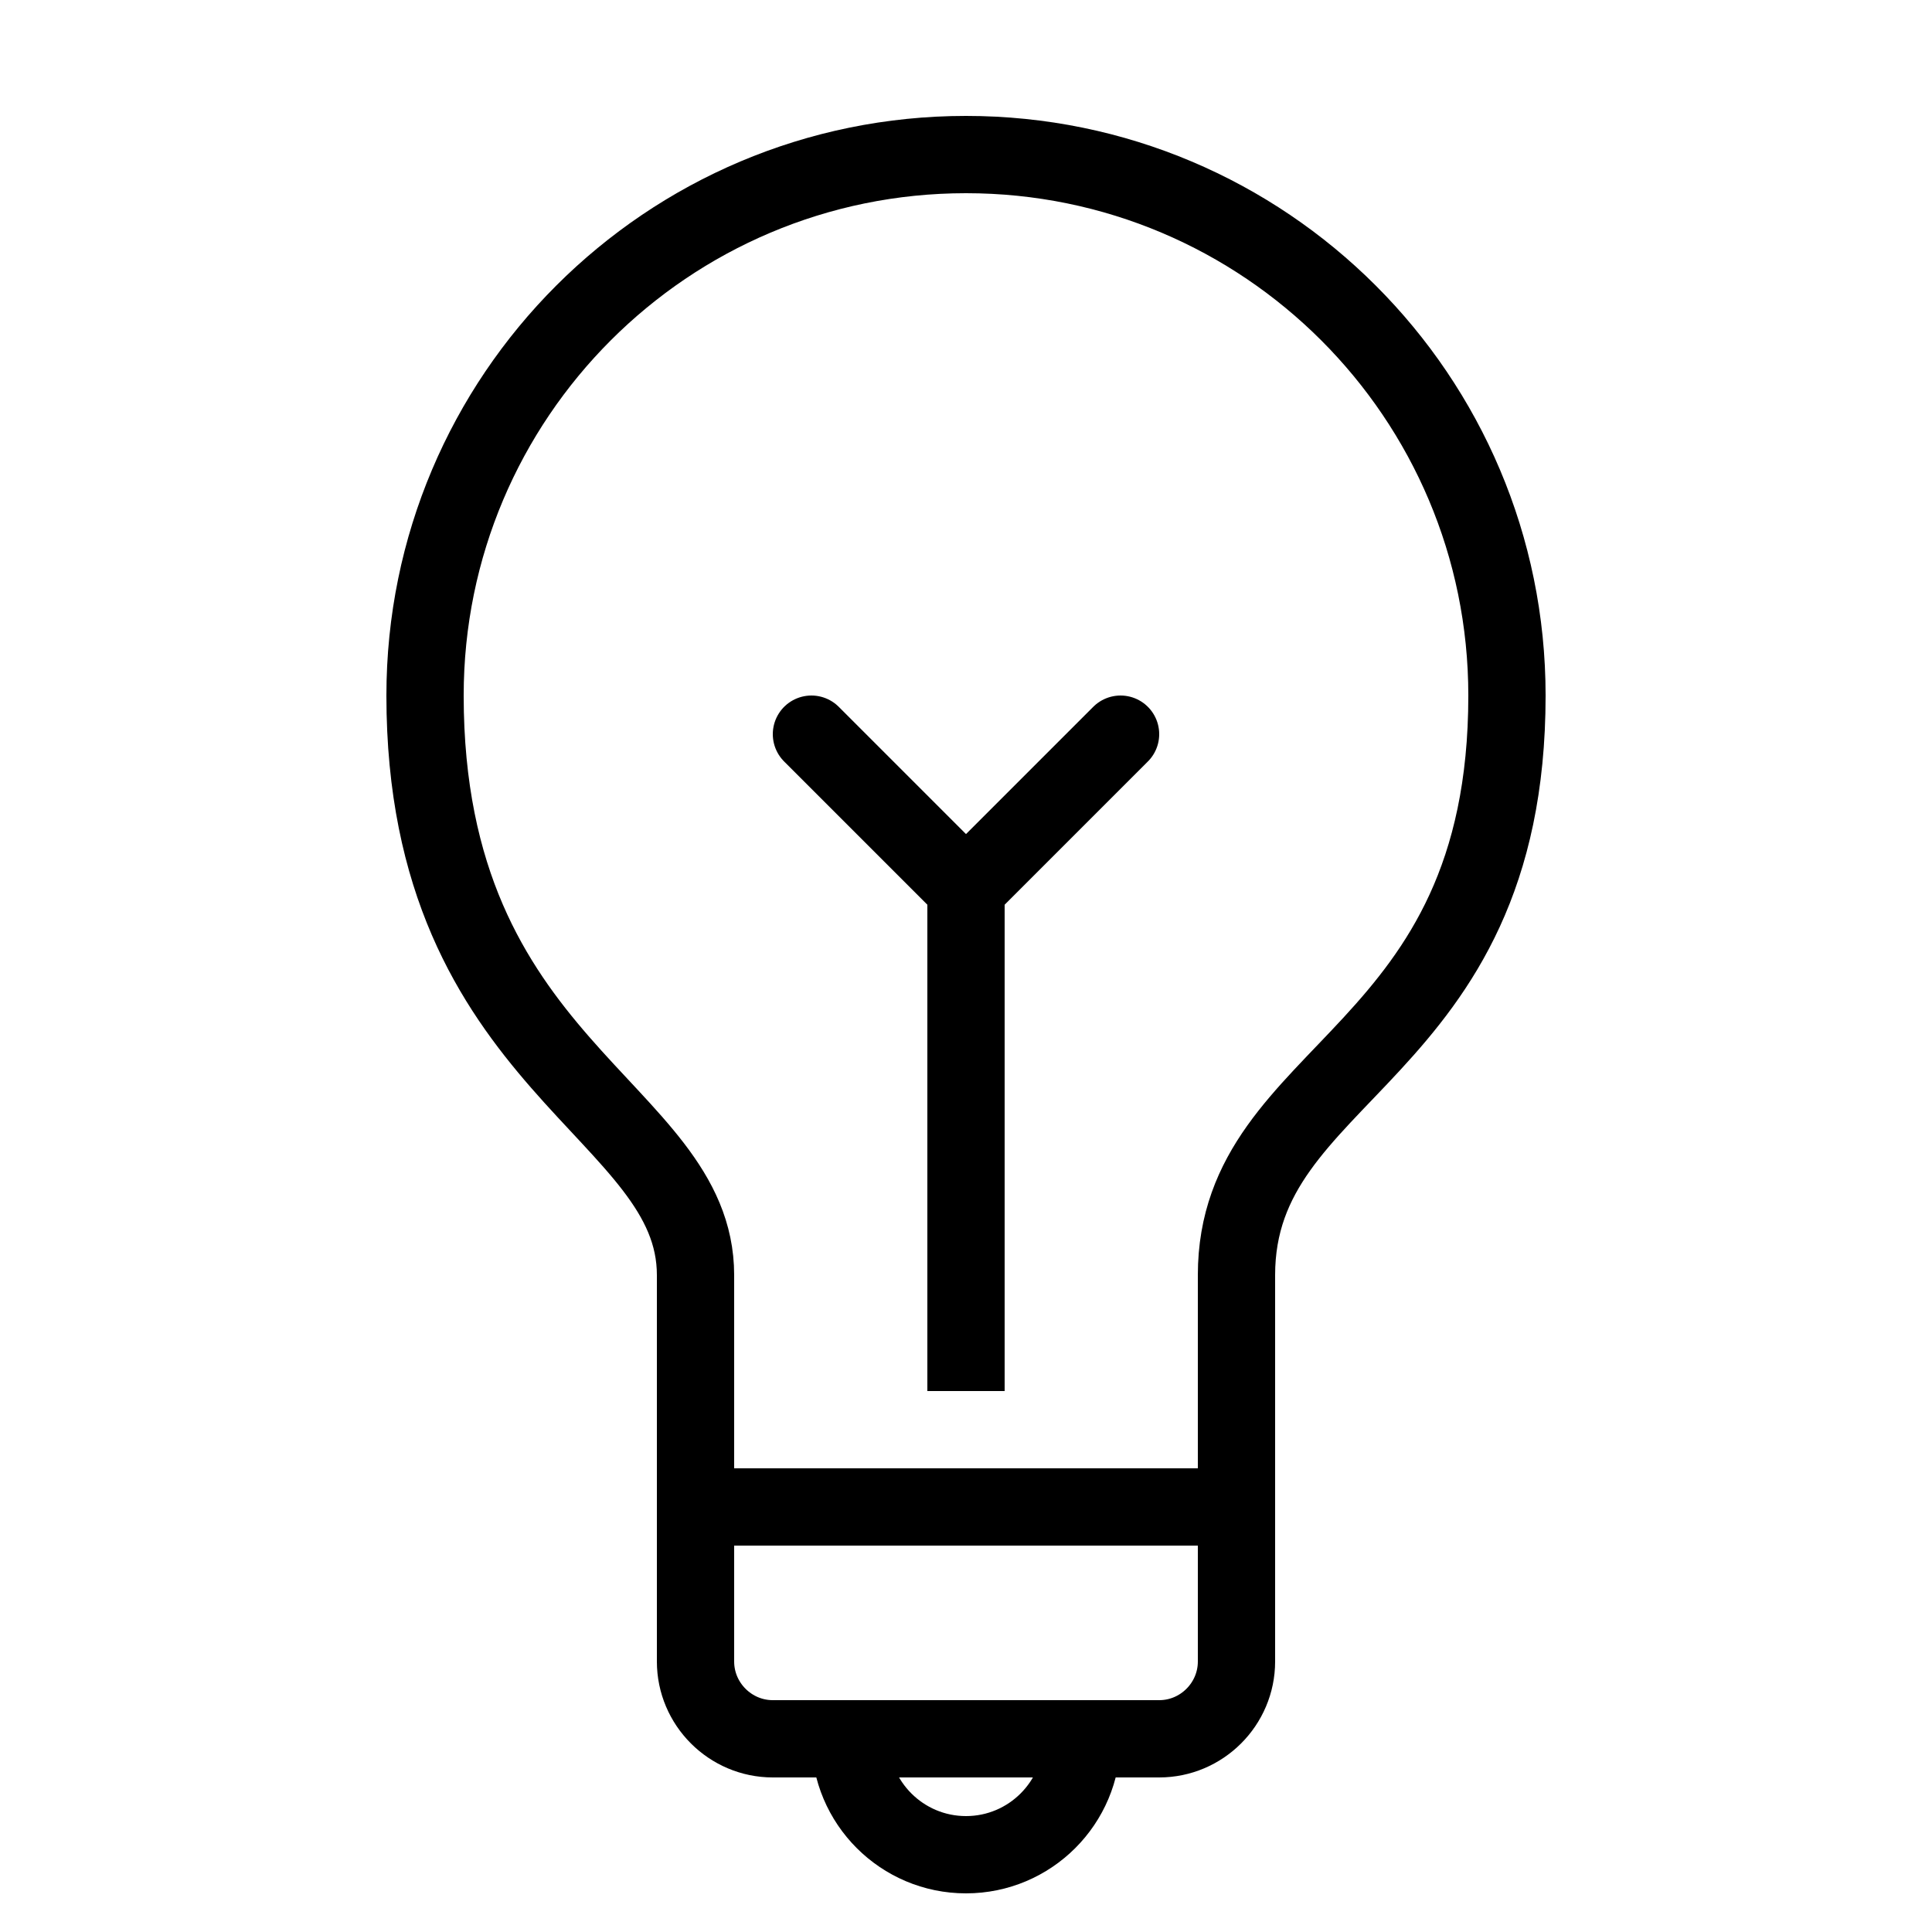
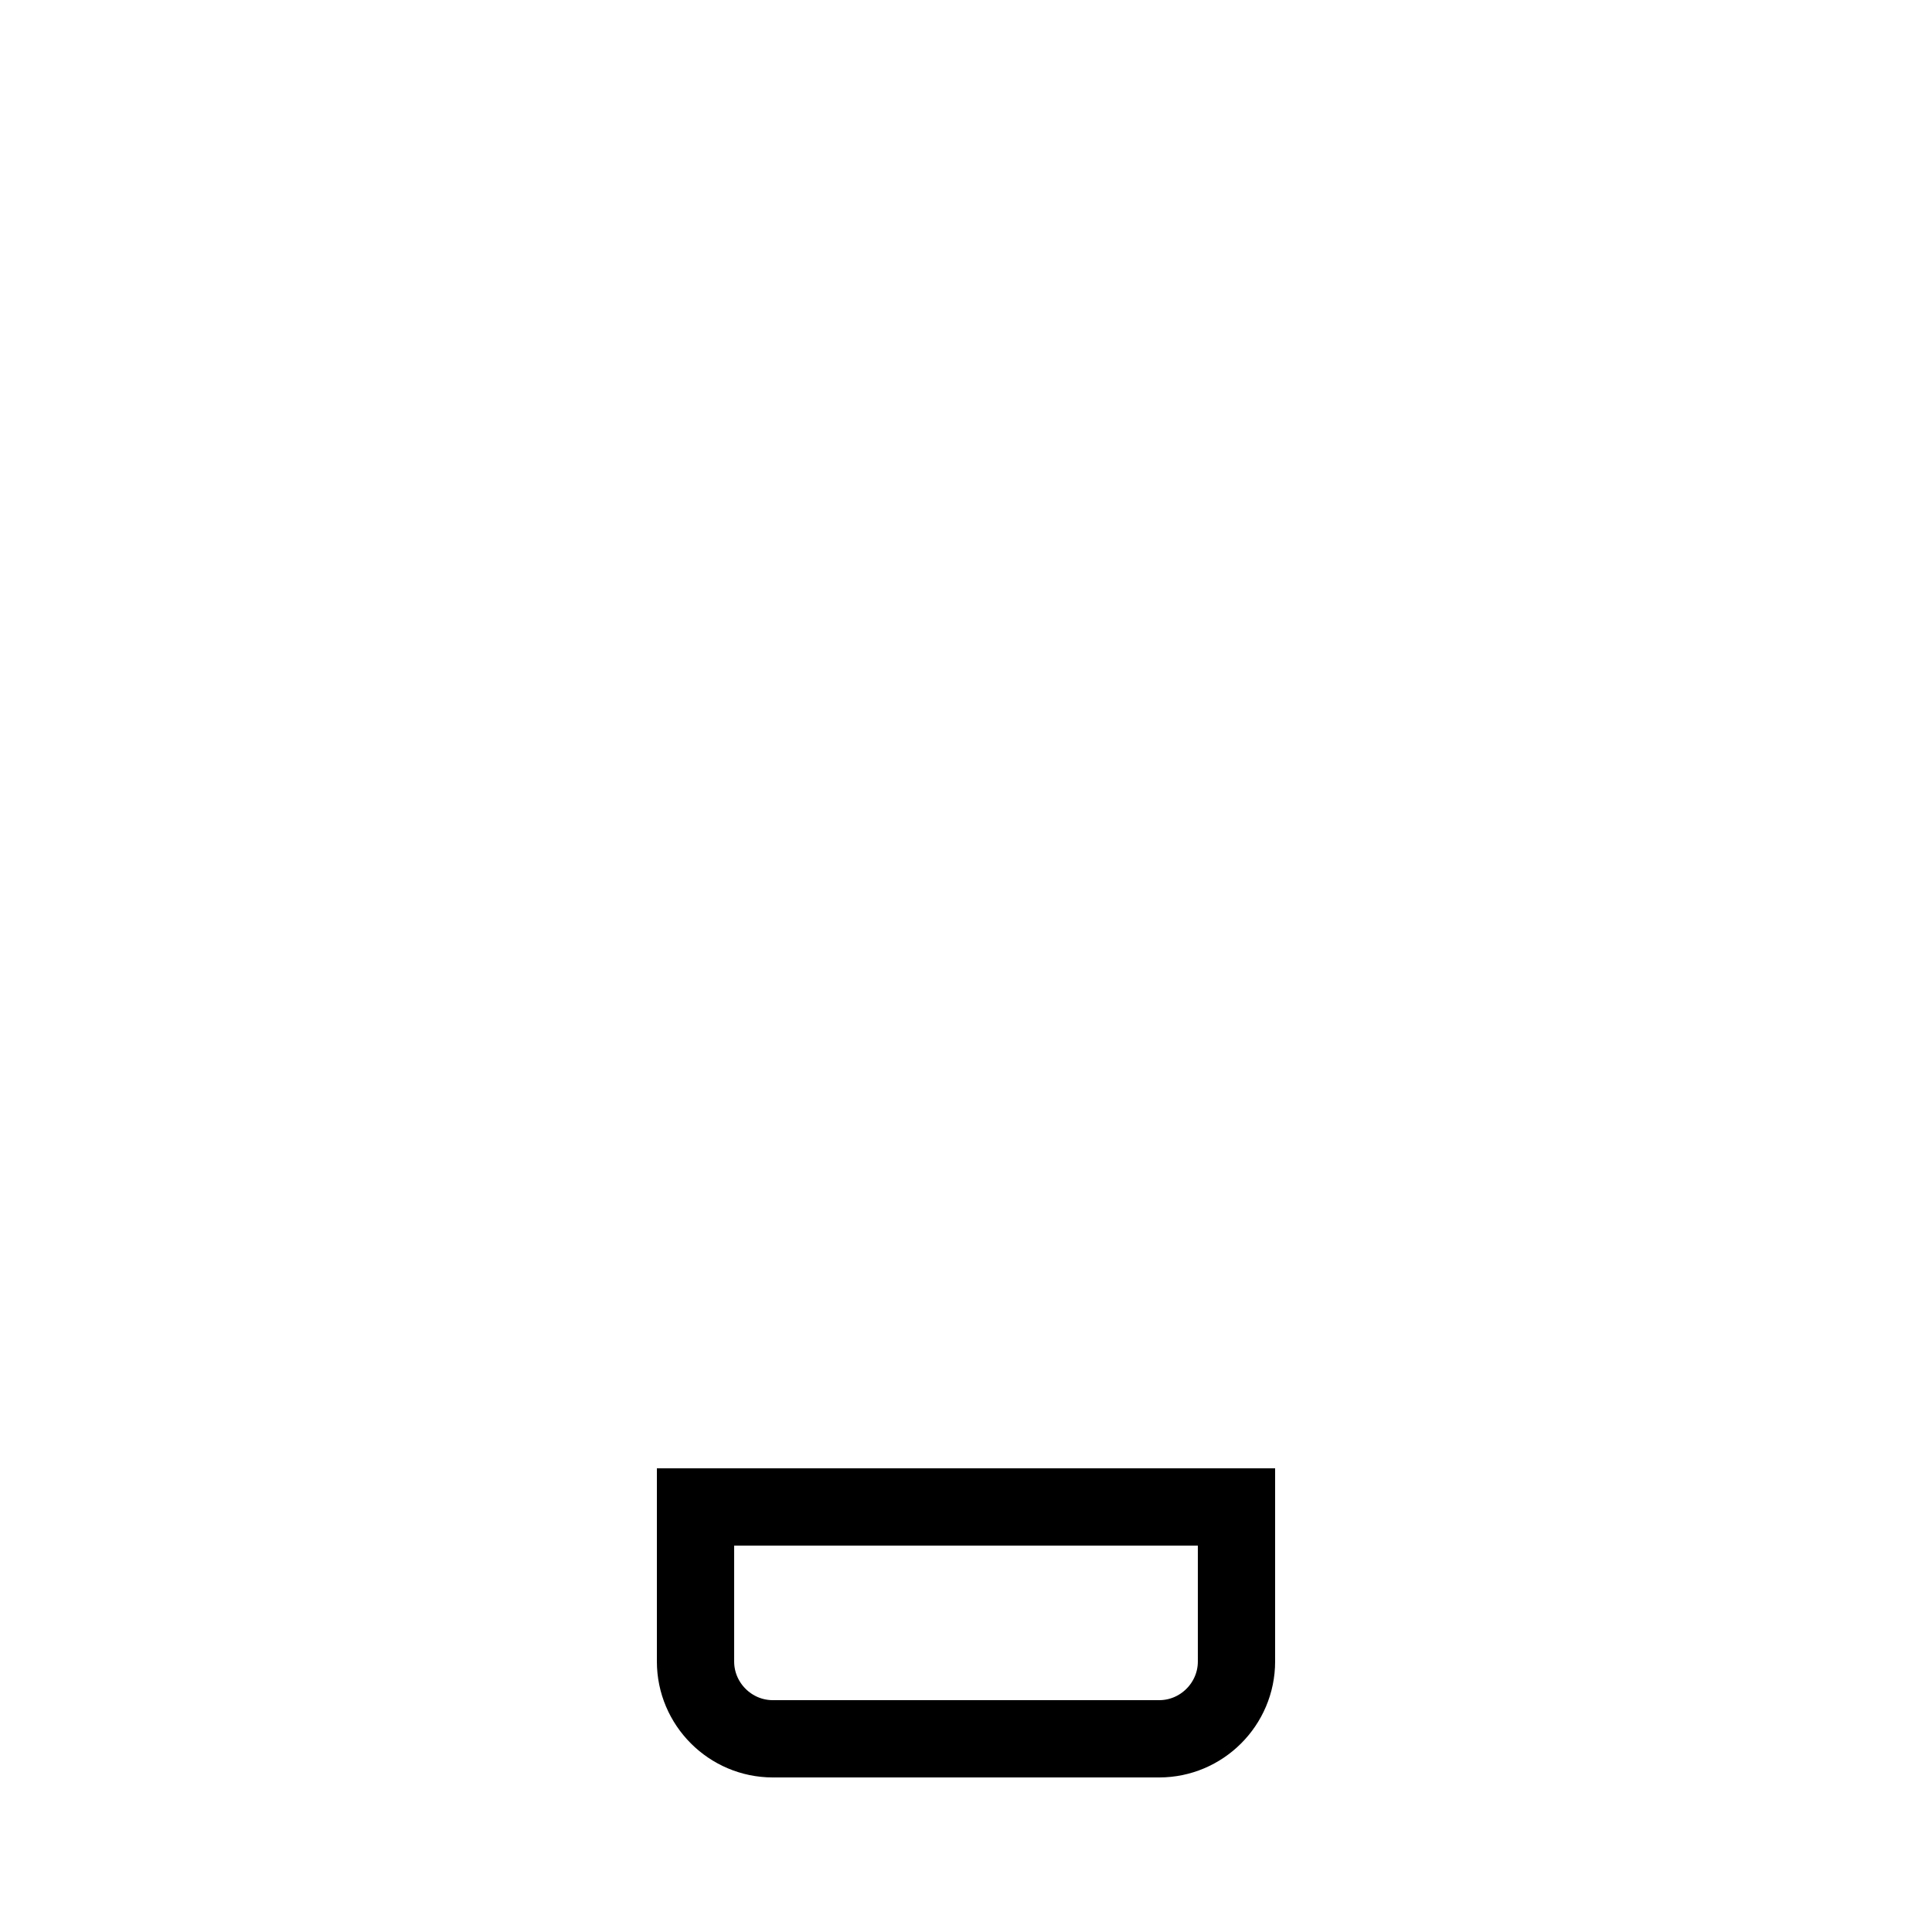
<svg xmlns="http://www.w3.org/2000/svg" height="32px" width="32px" viewBox="0 0 50 50">
  <path d="M18,39v4c0,1.1,0.9,2,2,2h10c1.1,0,2-0.9,2-2v-4H18z" stroke-miterlimit="10" stroke-linecap="round" stroke-width="2" stroke="#000000" fill="none" />
-   <path d="M32,39c0-1,0-4.021,0-6c0-5.385,7-5.568,7-15c0-7.733-6.268-14-14-14s-14,6.267-14,14c0,9.633,7,10.692,7,15c0,1.305,0,6,0,6" stroke-miterlimit="10" stroke-linejoin="round" stroke-width="2" stroke="#000000" fill="none" />
-   <path d="M28,45c0,1.656-1.344,3-3,3s-3-1.344-3-3" stroke-miterlimit="10" stroke-linecap="round" stroke-width="2" stroke="#000000" fill="none" />
-   <line y2="36" x2="25" y1="23" x1="25" stroke-miterlimit="10" stroke-width="2" stroke="#000000" fill="none" />
-   <polyline points="21,19 25,23 29,19" stroke-miterlimit="10" stroke-linecap="round" stroke-width="2" stroke="#000000" fill="none" />
</svg>